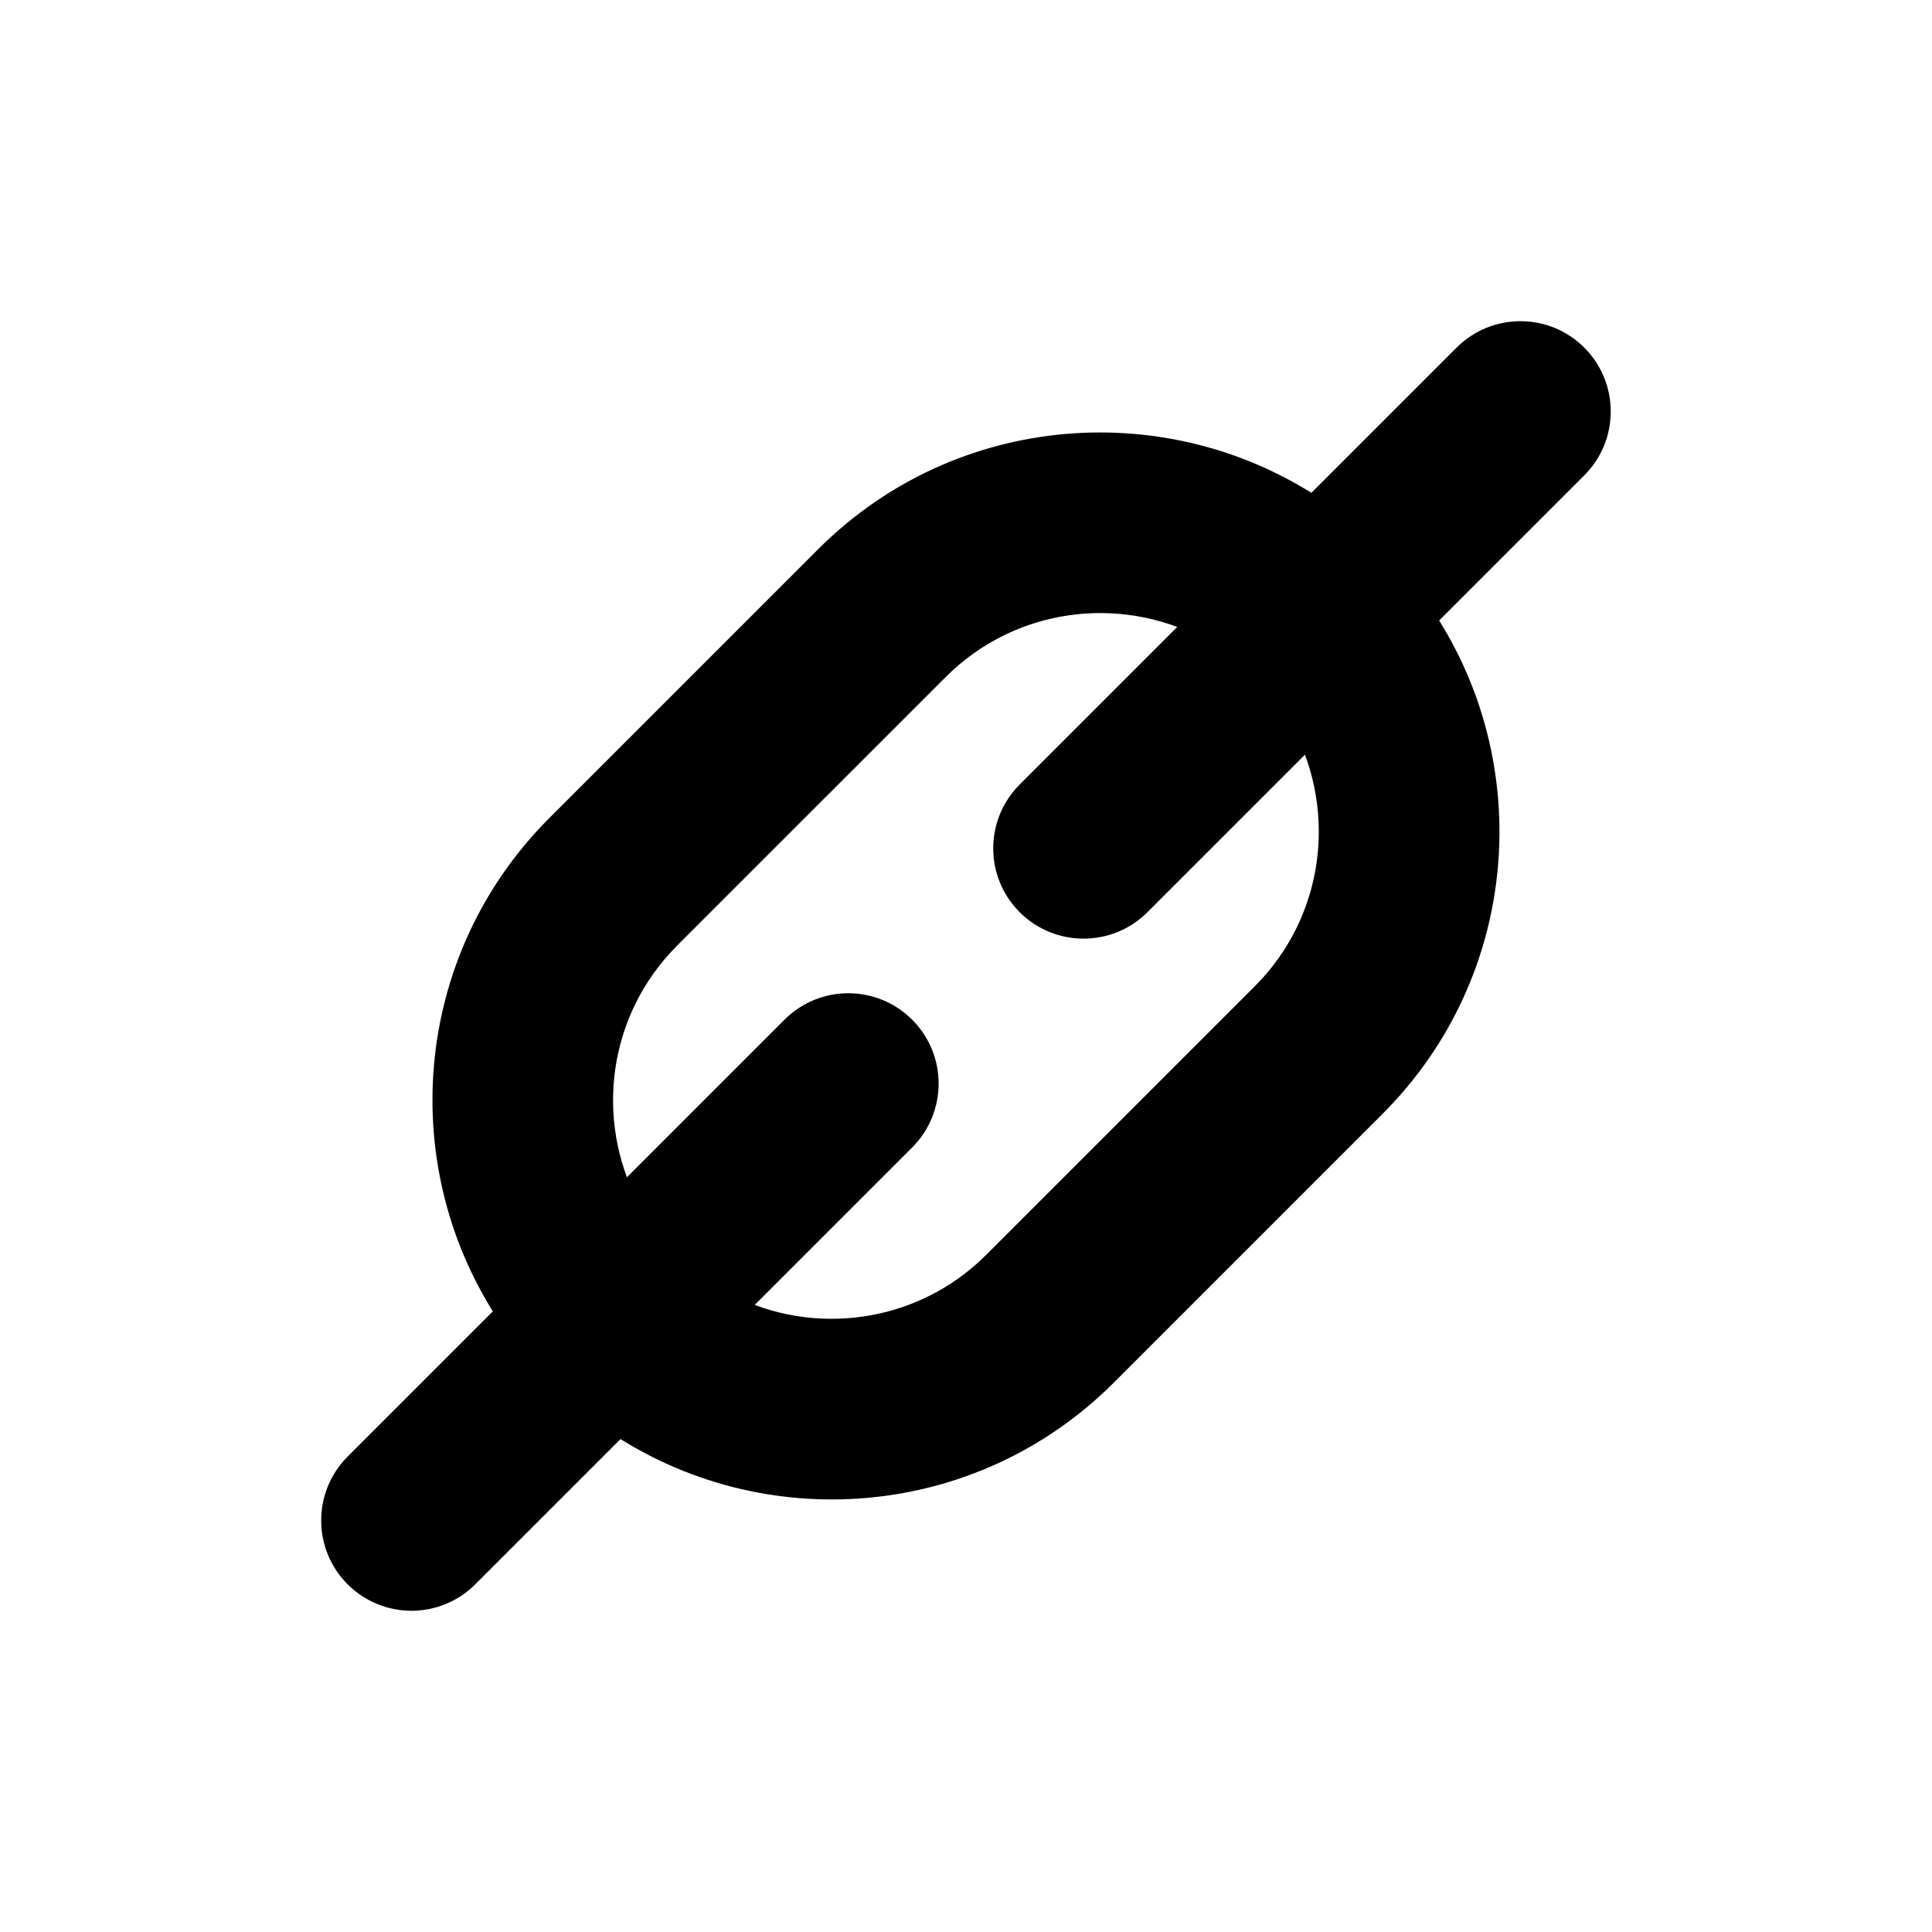
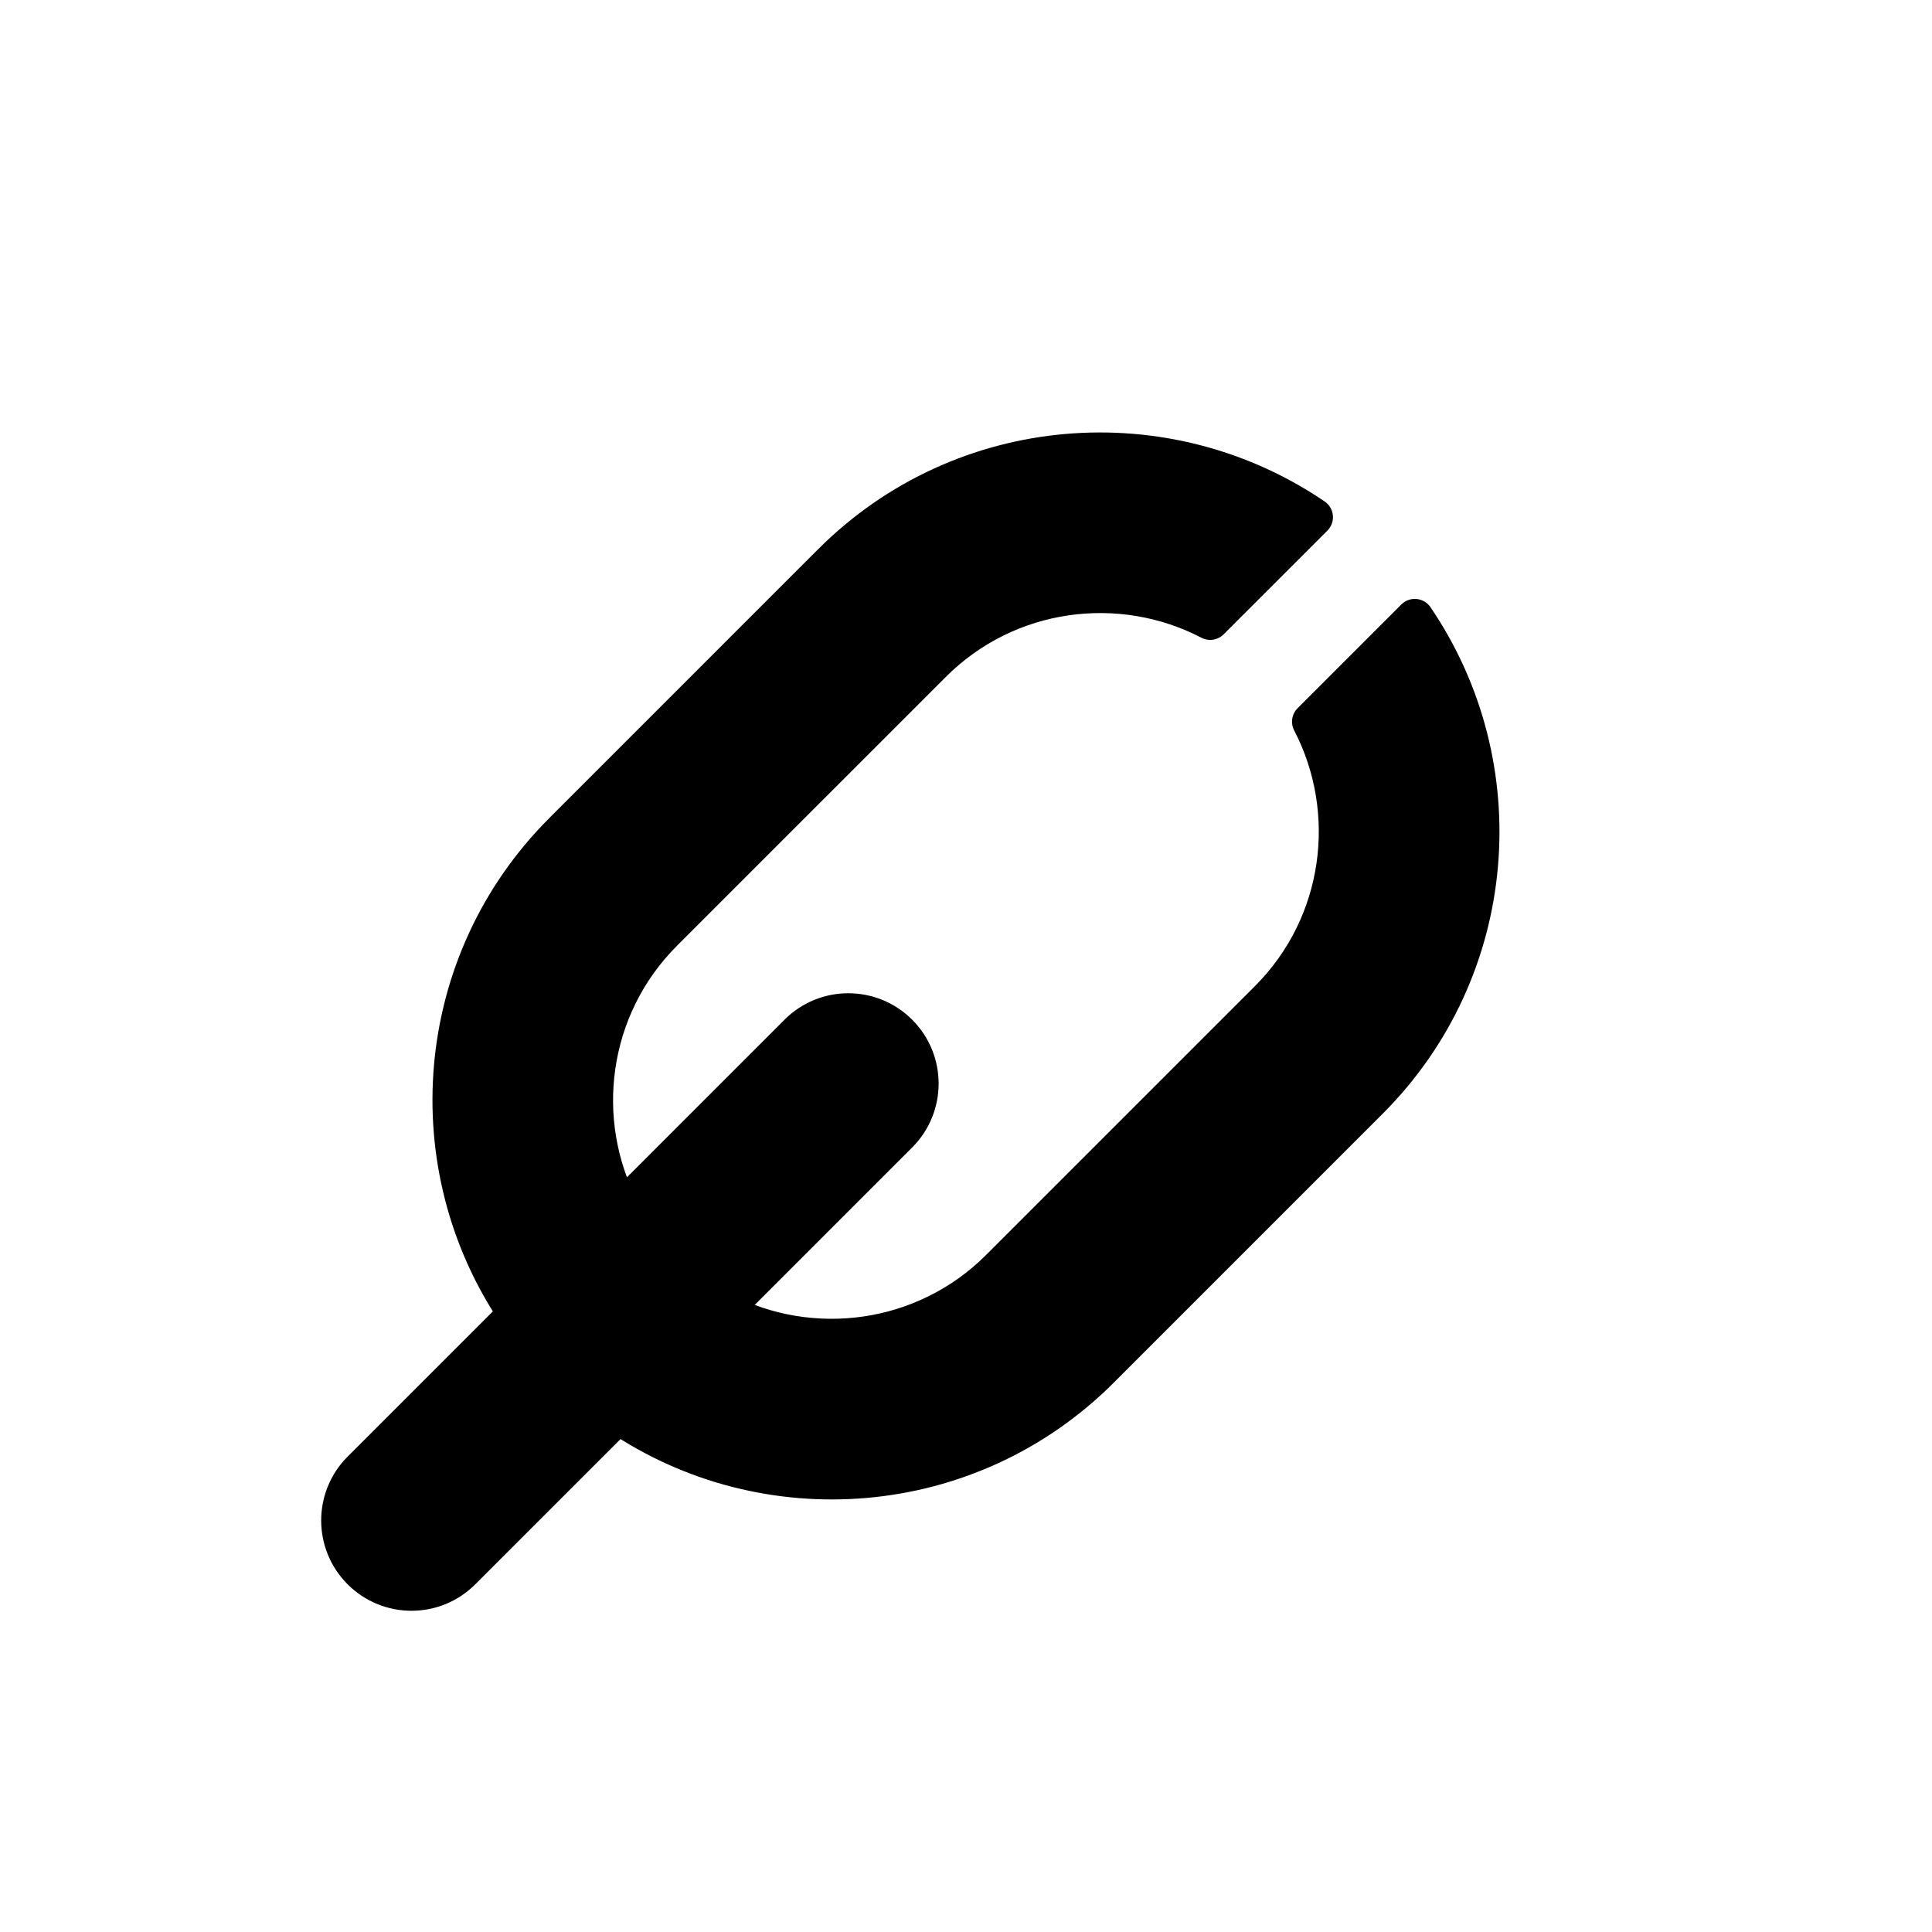
<svg xmlns="http://www.w3.org/2000/svg" width="800px" height="800px" version="1.1" viewBox="144 144 512 512">
  <g stroke="#000000" stroke-linecap="round" stroke-linejoin="round" stroke-miterlimit="10" stroke-width="2">
    <path transform="matrix(5.038 0 0 5.038 148.09 148.09)" d="m41.162 53.534-22.981 22.982c-1.464 1.465-1.464 3.842 0 5.303 1.464 1.464 3.838 1.468 5.302 0l22.981-22.979c1.464-1.464 1.464-3.841 0-5.305-1.464-1.466-3.838-1.466-5.302-0.002z" />
-     <path transform="matrix(5.038 0 0 5.038 148.09 148.09)" d="m76.516 18.181-22.983 22.982c-1.465 1.464-1.465 3.838 0 5.302 1.464 1.464 3.841 1.464 5.305 0l22.98-22.979c1.465-1.464 1.465-3.84 0-5.304-1.463-1.464-3.839-1.465-5.302-7.76e-4z" />
    <path transform="matrix(5.038 0 0 5.038 148.09 148.09)" d="m68.152 37.149c2.449 4.711 1.705 10.668-2.245 14.619l-14.141 14.14c-3.948 3.947-9.906 4.695-14.615 2.242l-5.455 5.457c7.784 5.299 18.472 4.507 25.373-2.395l0.004-0.004 14.142-14.143c6.899-6.901 7.692-17.589 2.394-25.373z" />
    <path transform="matrix(5.038 0 0 5.038 148.09 148.09)" d="m34.089 48.232 14.142-14.141c3.951-3.952 9.908-4.697 14.617-2.243l5.457-5.455c-7.785-5.298-18.475-4.508-25.376 2.395l-14.141 14.141-7.75e-4 0.002c-6.902 6.901-7.693 17.589-2.393 25.373l5.453-5.453c-2.452-4.709-1.708-10.666 2.242-14.618z" />
  </g>
</svg>